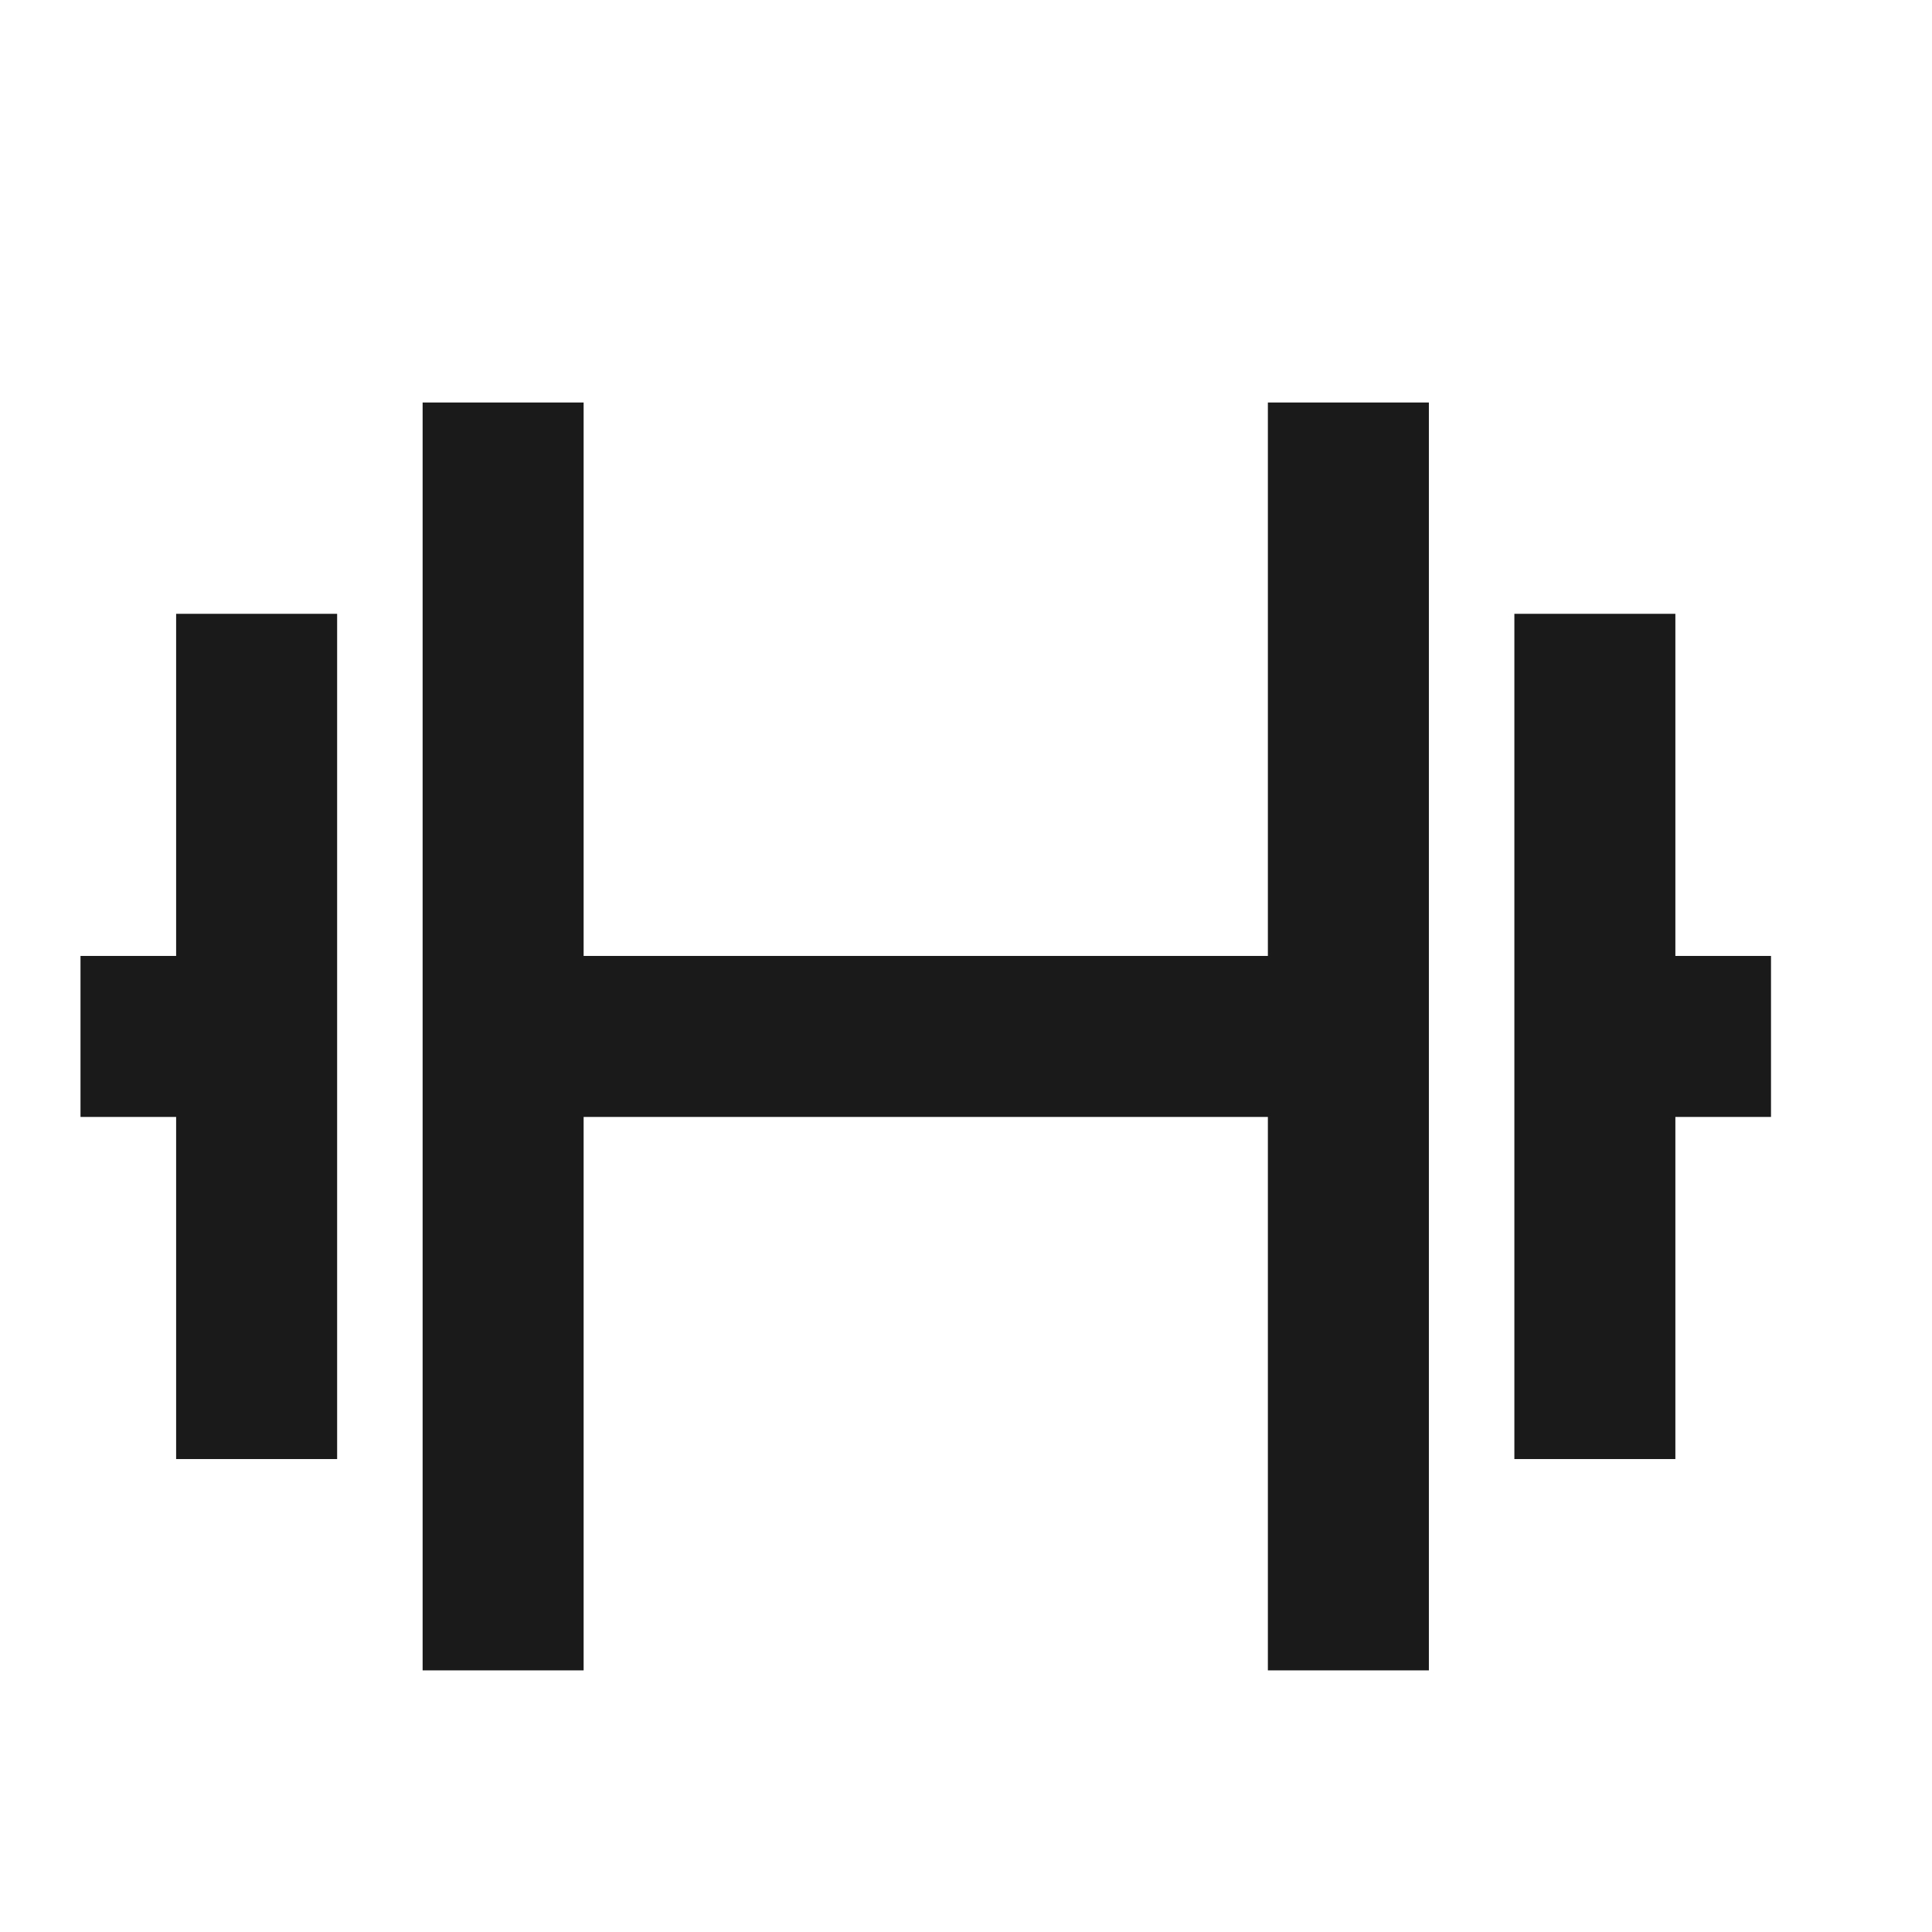
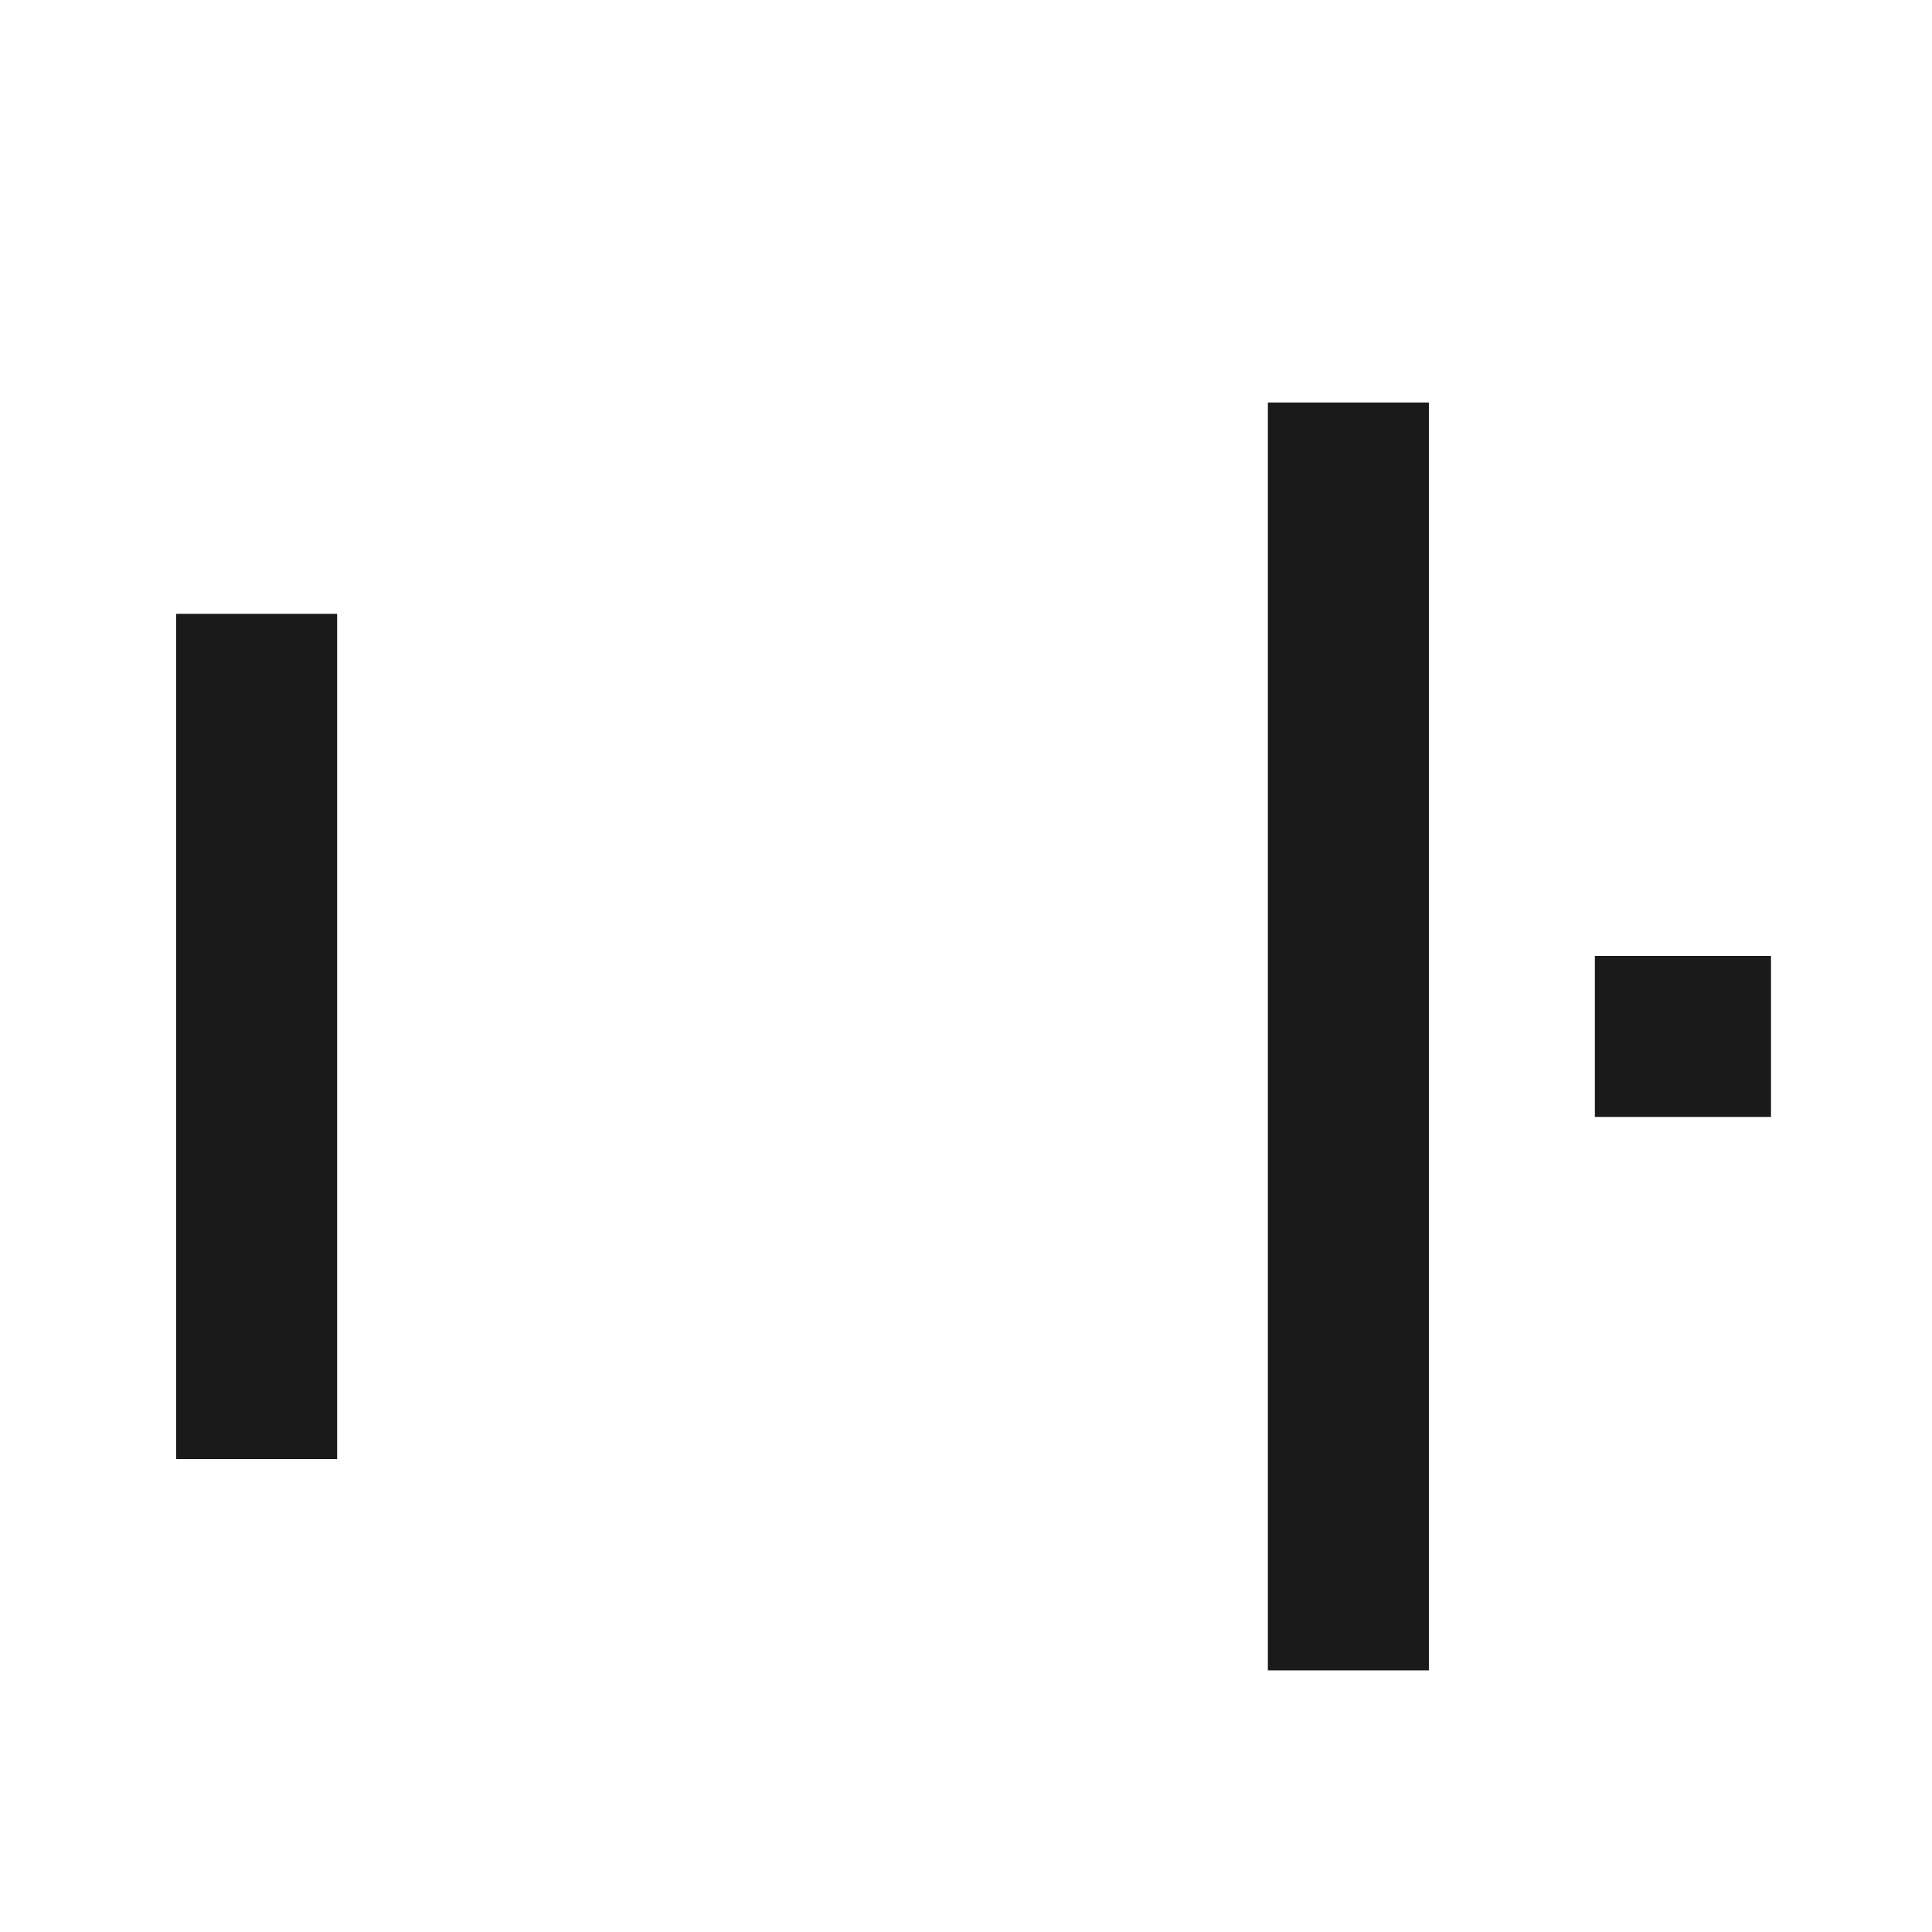
<svg xmlns="http://www.w3.org/2000/svg" width="24" height="24" viewBox="0 0 24 24" fill="none">
-   <path d="M6.25 5V20.75" stroke="#1A1A1A" stroke-width="2" />
  <path d="M16.75 5V20.75" stroke="#1A1A1A" stroke-width="2" />
  <path d="M3.188 7.625V18.125" stroke="#1A1A1A" stroke-width="2" />
-   <path d="M1 12.875H3.188" stroke="#1A1A1A" stroke-width="2" />
-   <path d="M19.812 7.625V18.125" stroke="#1A1A1A" stroke-width="2" />
  <path d="M22 12.875H19.812" stroke="#1A1A1A" stroke-width="2" />
-   <path d="M16.75 12.875H6.25" stroke="#1A1A1A" stroke-width="2" />
</svg>